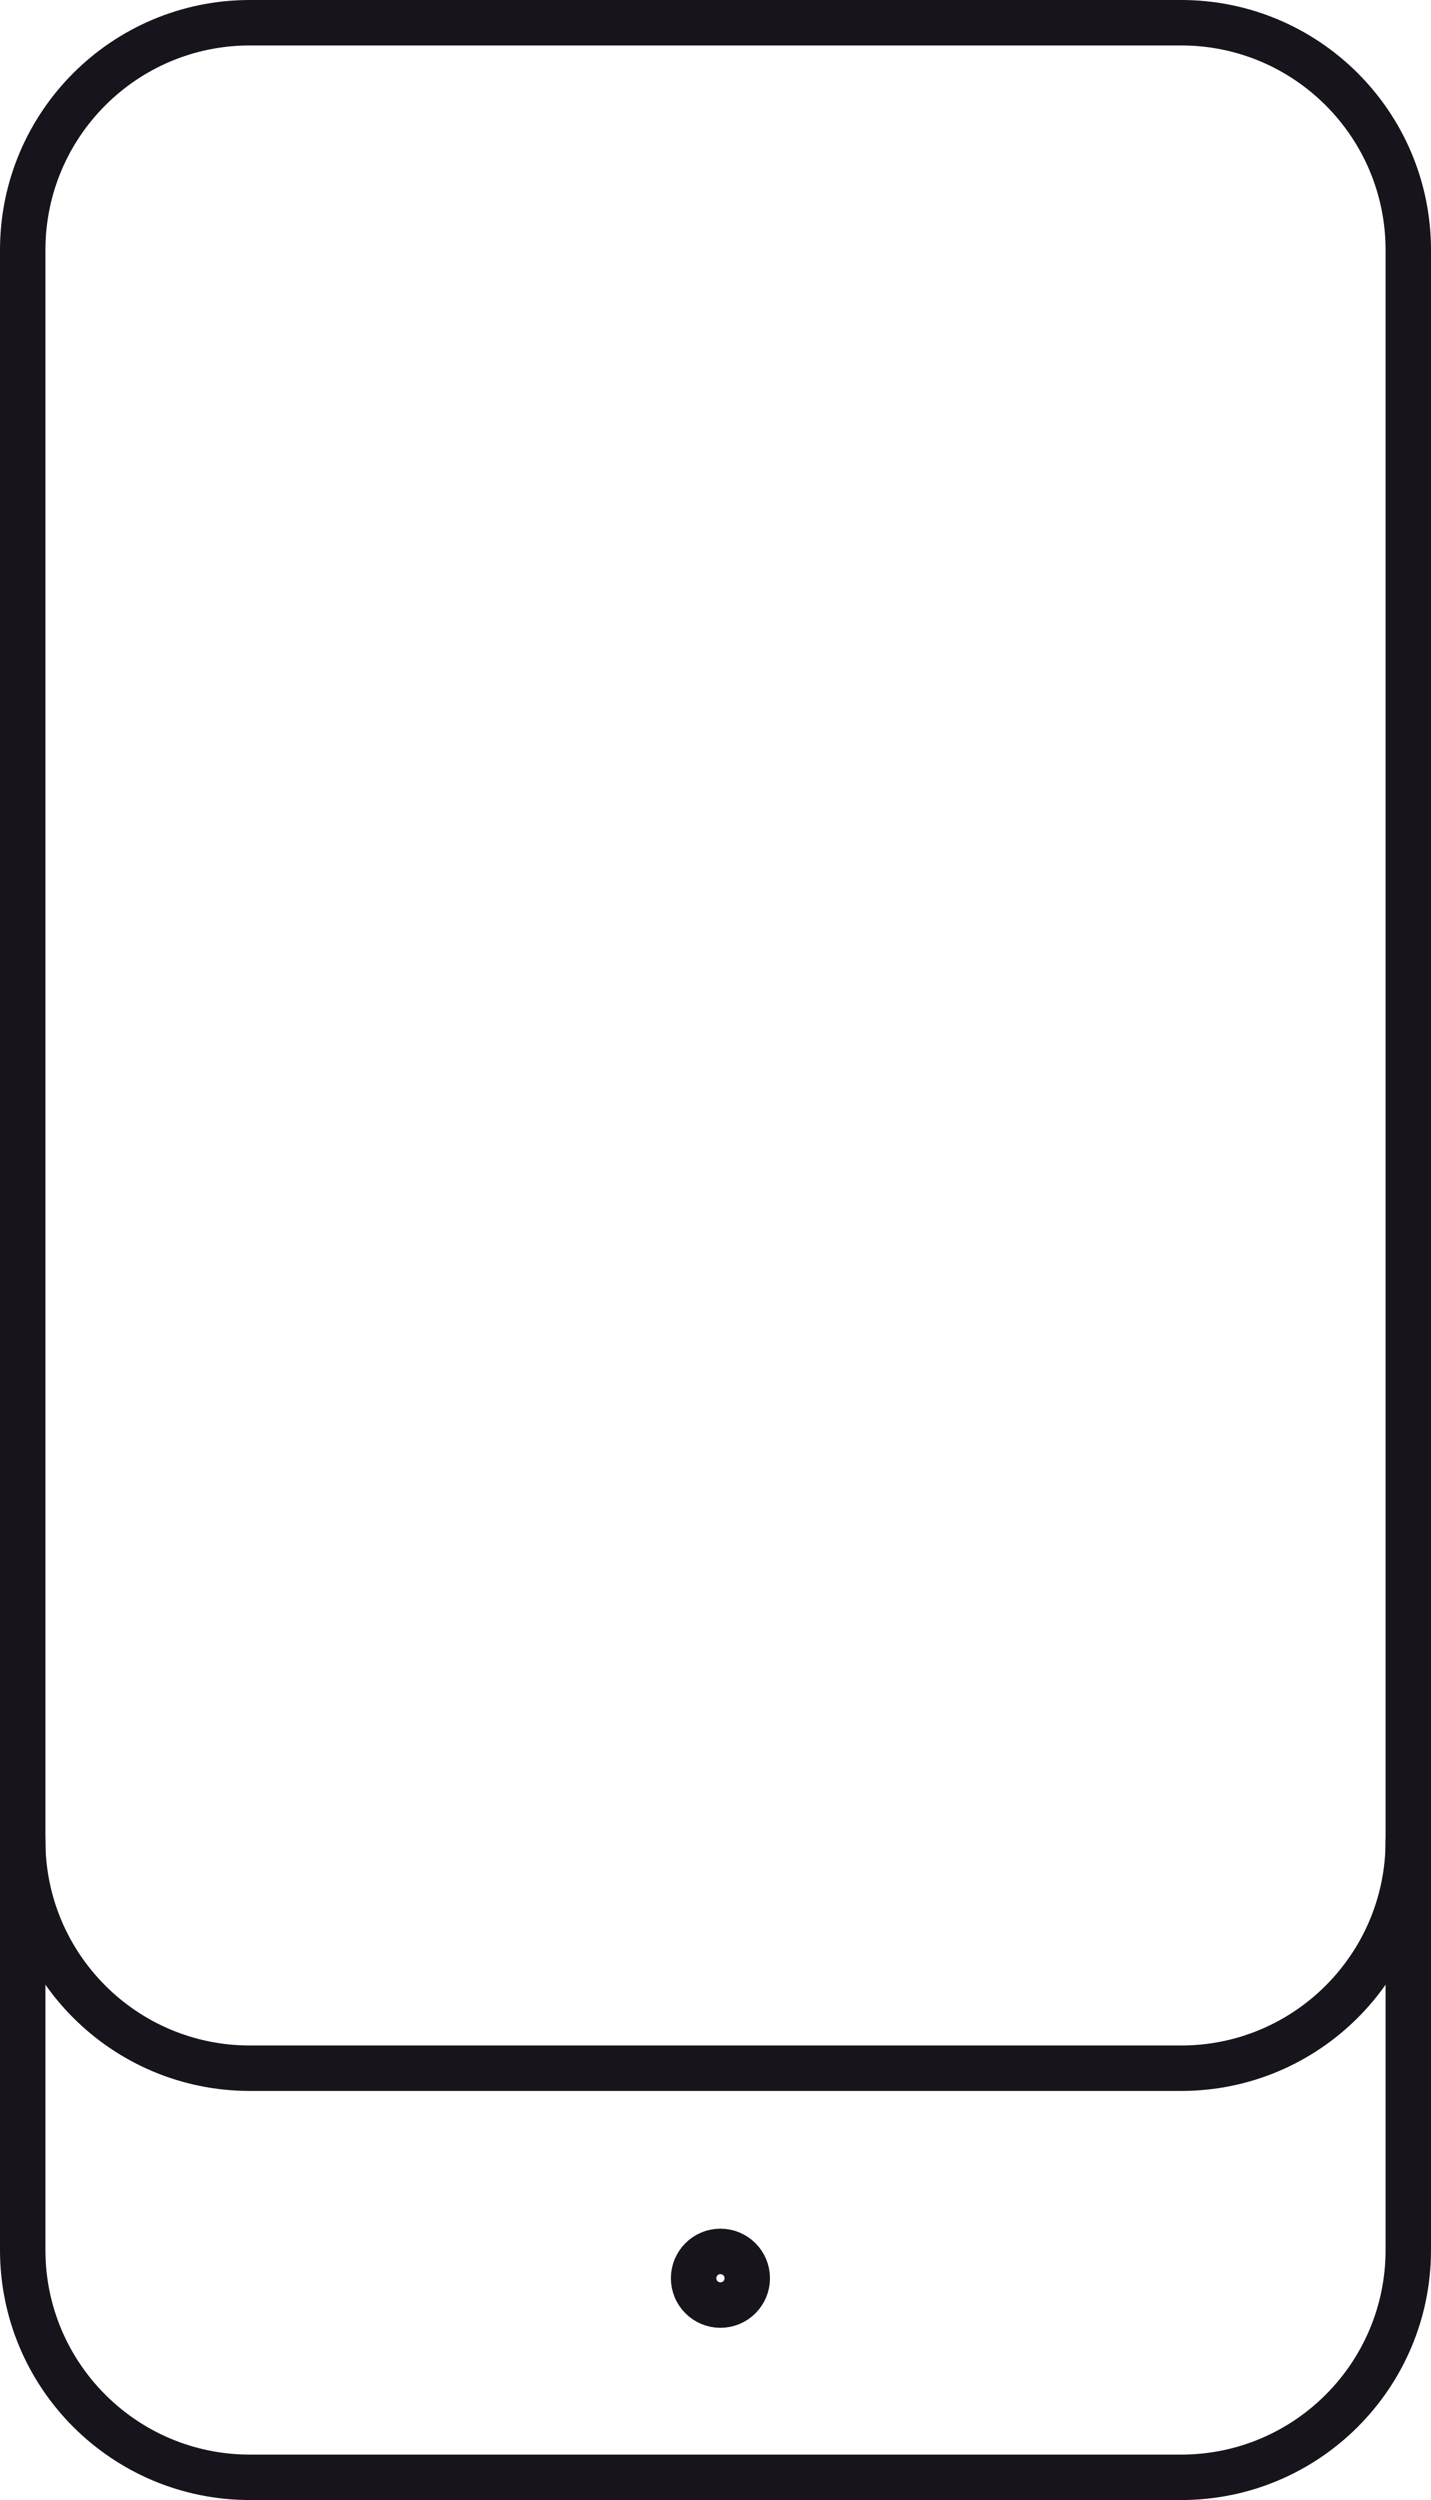
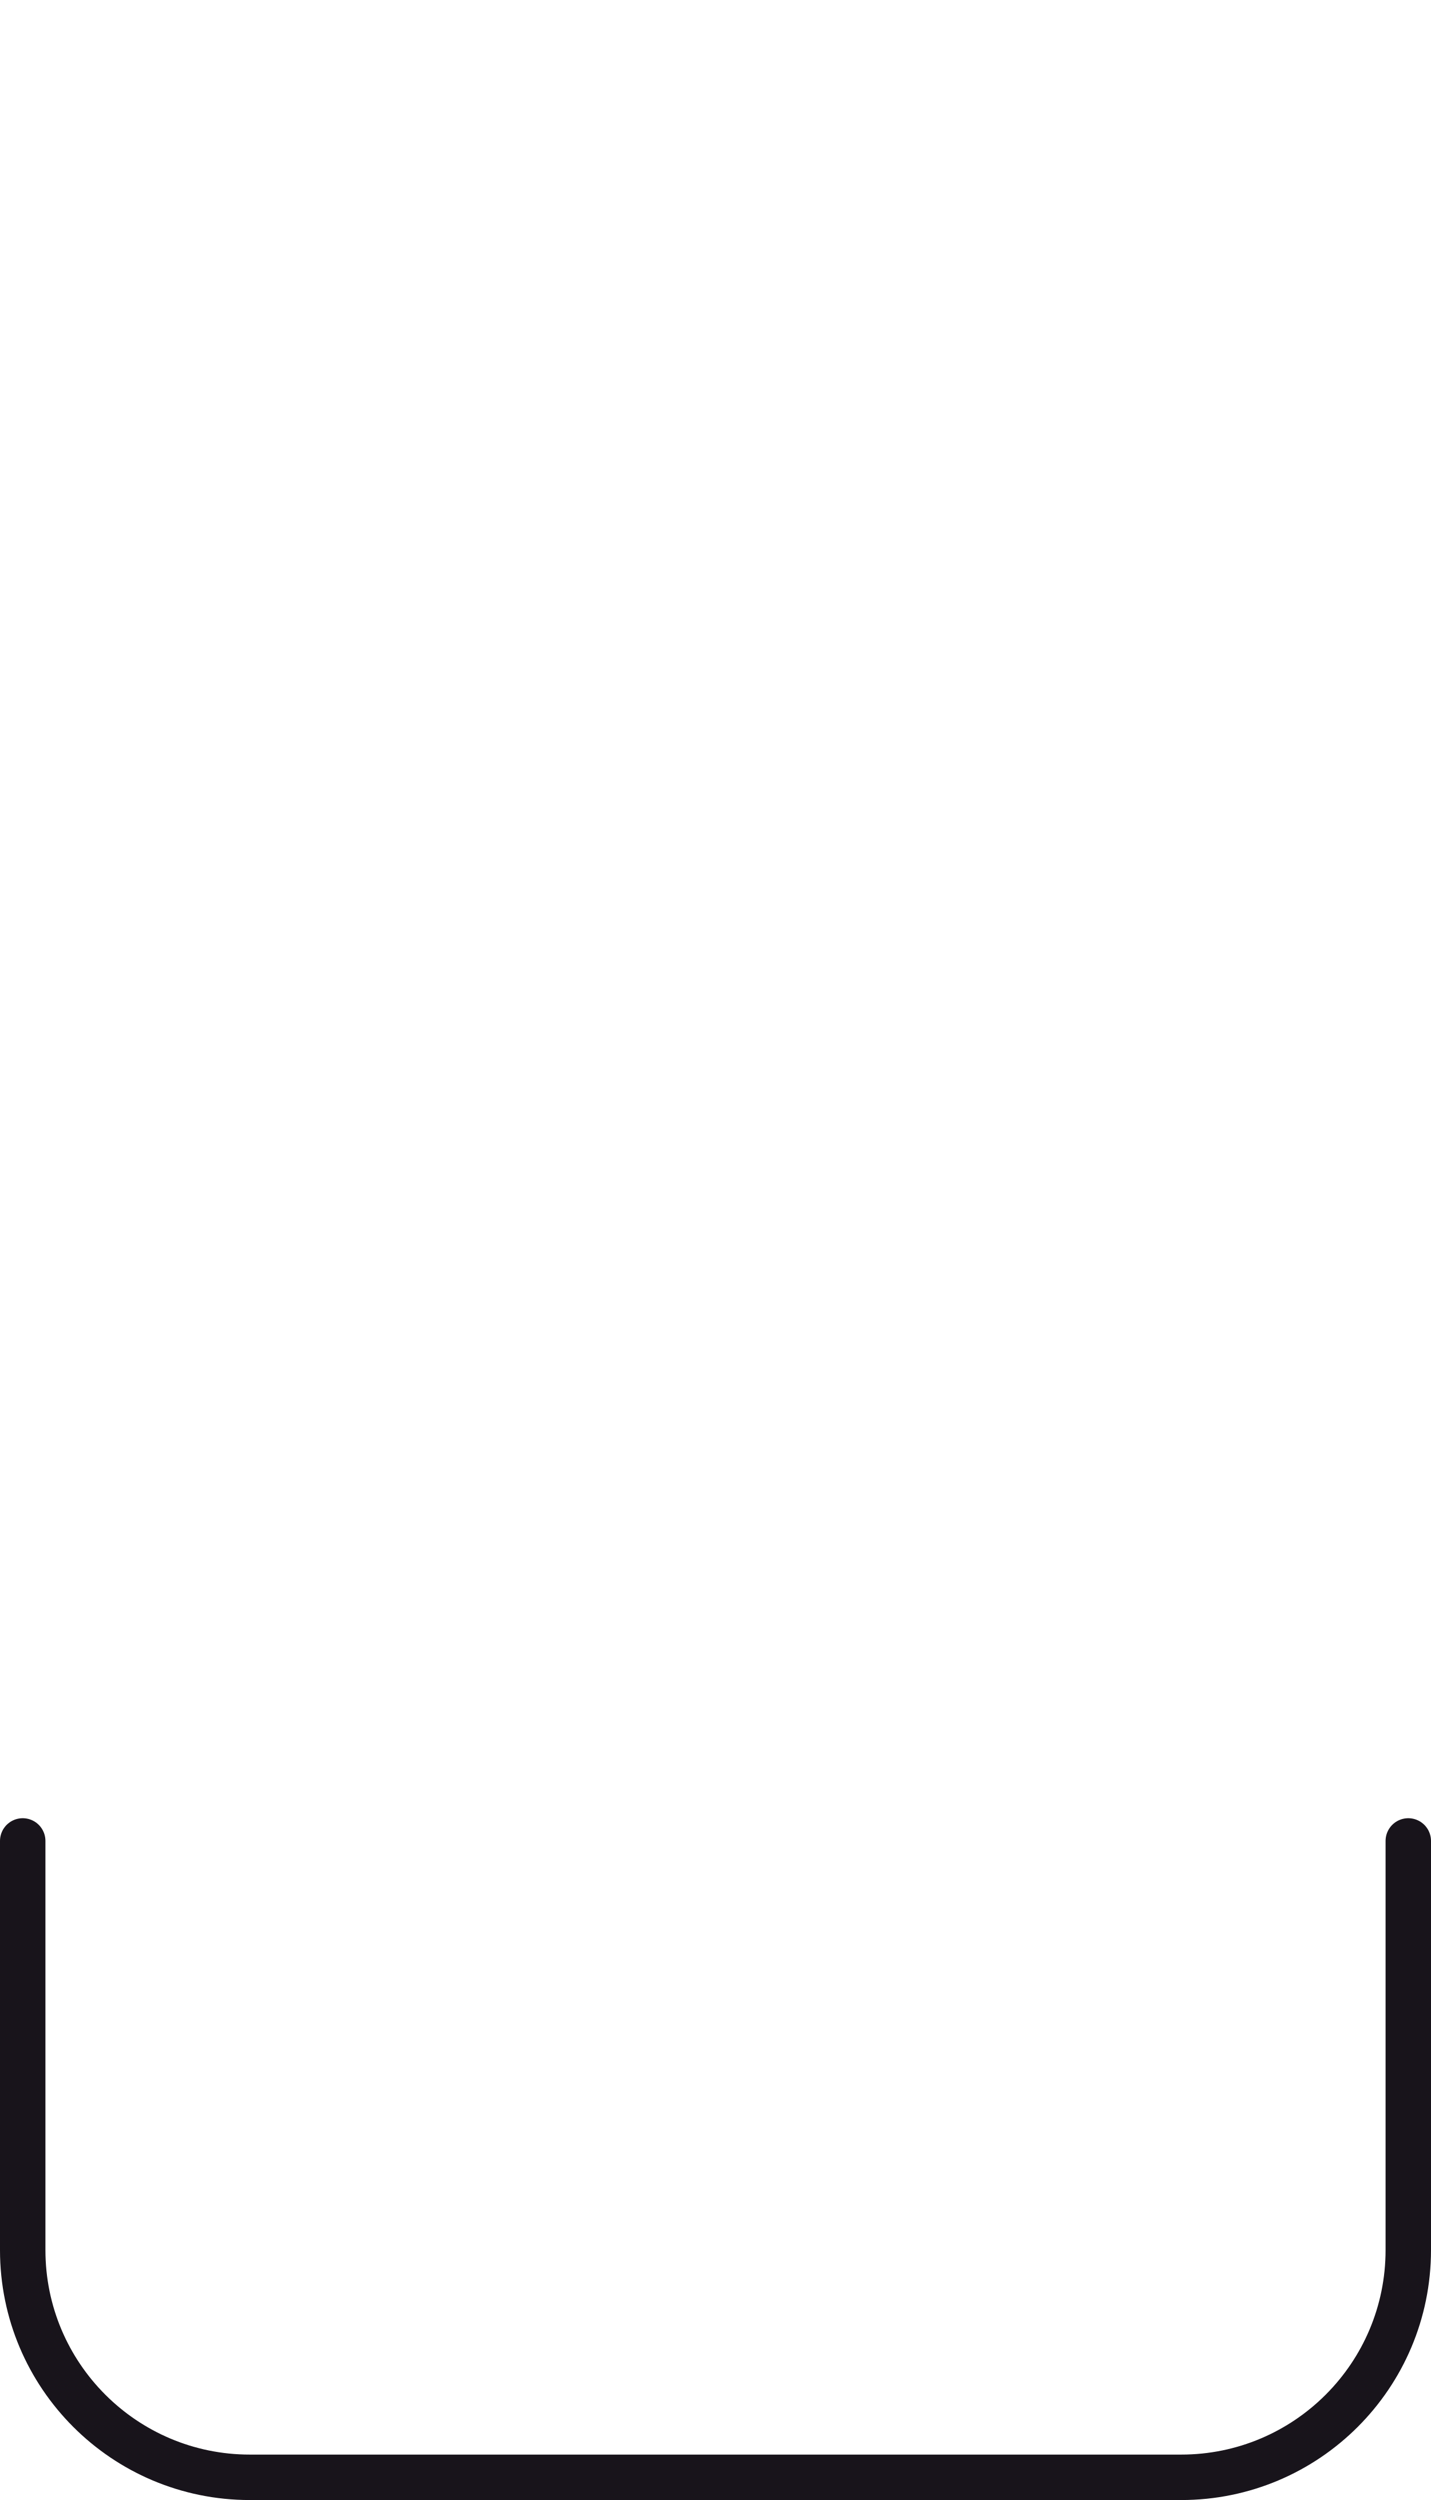
<svg xmlns="http://www.w3.org/2000/svg" width="63" height="110" viewBox="0 0 63 110" fill="none">
-   <path d="M31.717 99.06C32.37 99.06 32.898 99.588 32.898 100.241V100.241C32.898 100.894 32.37 101.422 31.717 101.422V101.422C31.065 101.422 30.536 100.894 30.536 100.241V100.241C30.536 99.588 31.065 99.06 31.717 99.06" stroke="#18141B" stroke-width="2" stroke-linecap="round" stroke-linejoin="round" />
  <path d="M62 81V99C62 104.523 57.523 109 52 109H11C5.477 109 1 104.523 1 99V81" stroke="#18141B" stroke-width="2" stroke-linecap="round" stroke-linejoin="round" />
-   <path d="M52 1H11C5.477 1 1 5.477 1 11V81C1 86.523 5.477 91 11 91H52C57.523 91 62 86.523 62 81V11C62 5.477 57.523 1 52 1Z" stroke="#18141B" stroke-width="2" stroke-linecap="round" stroke-linejoin="round" />
</svg>